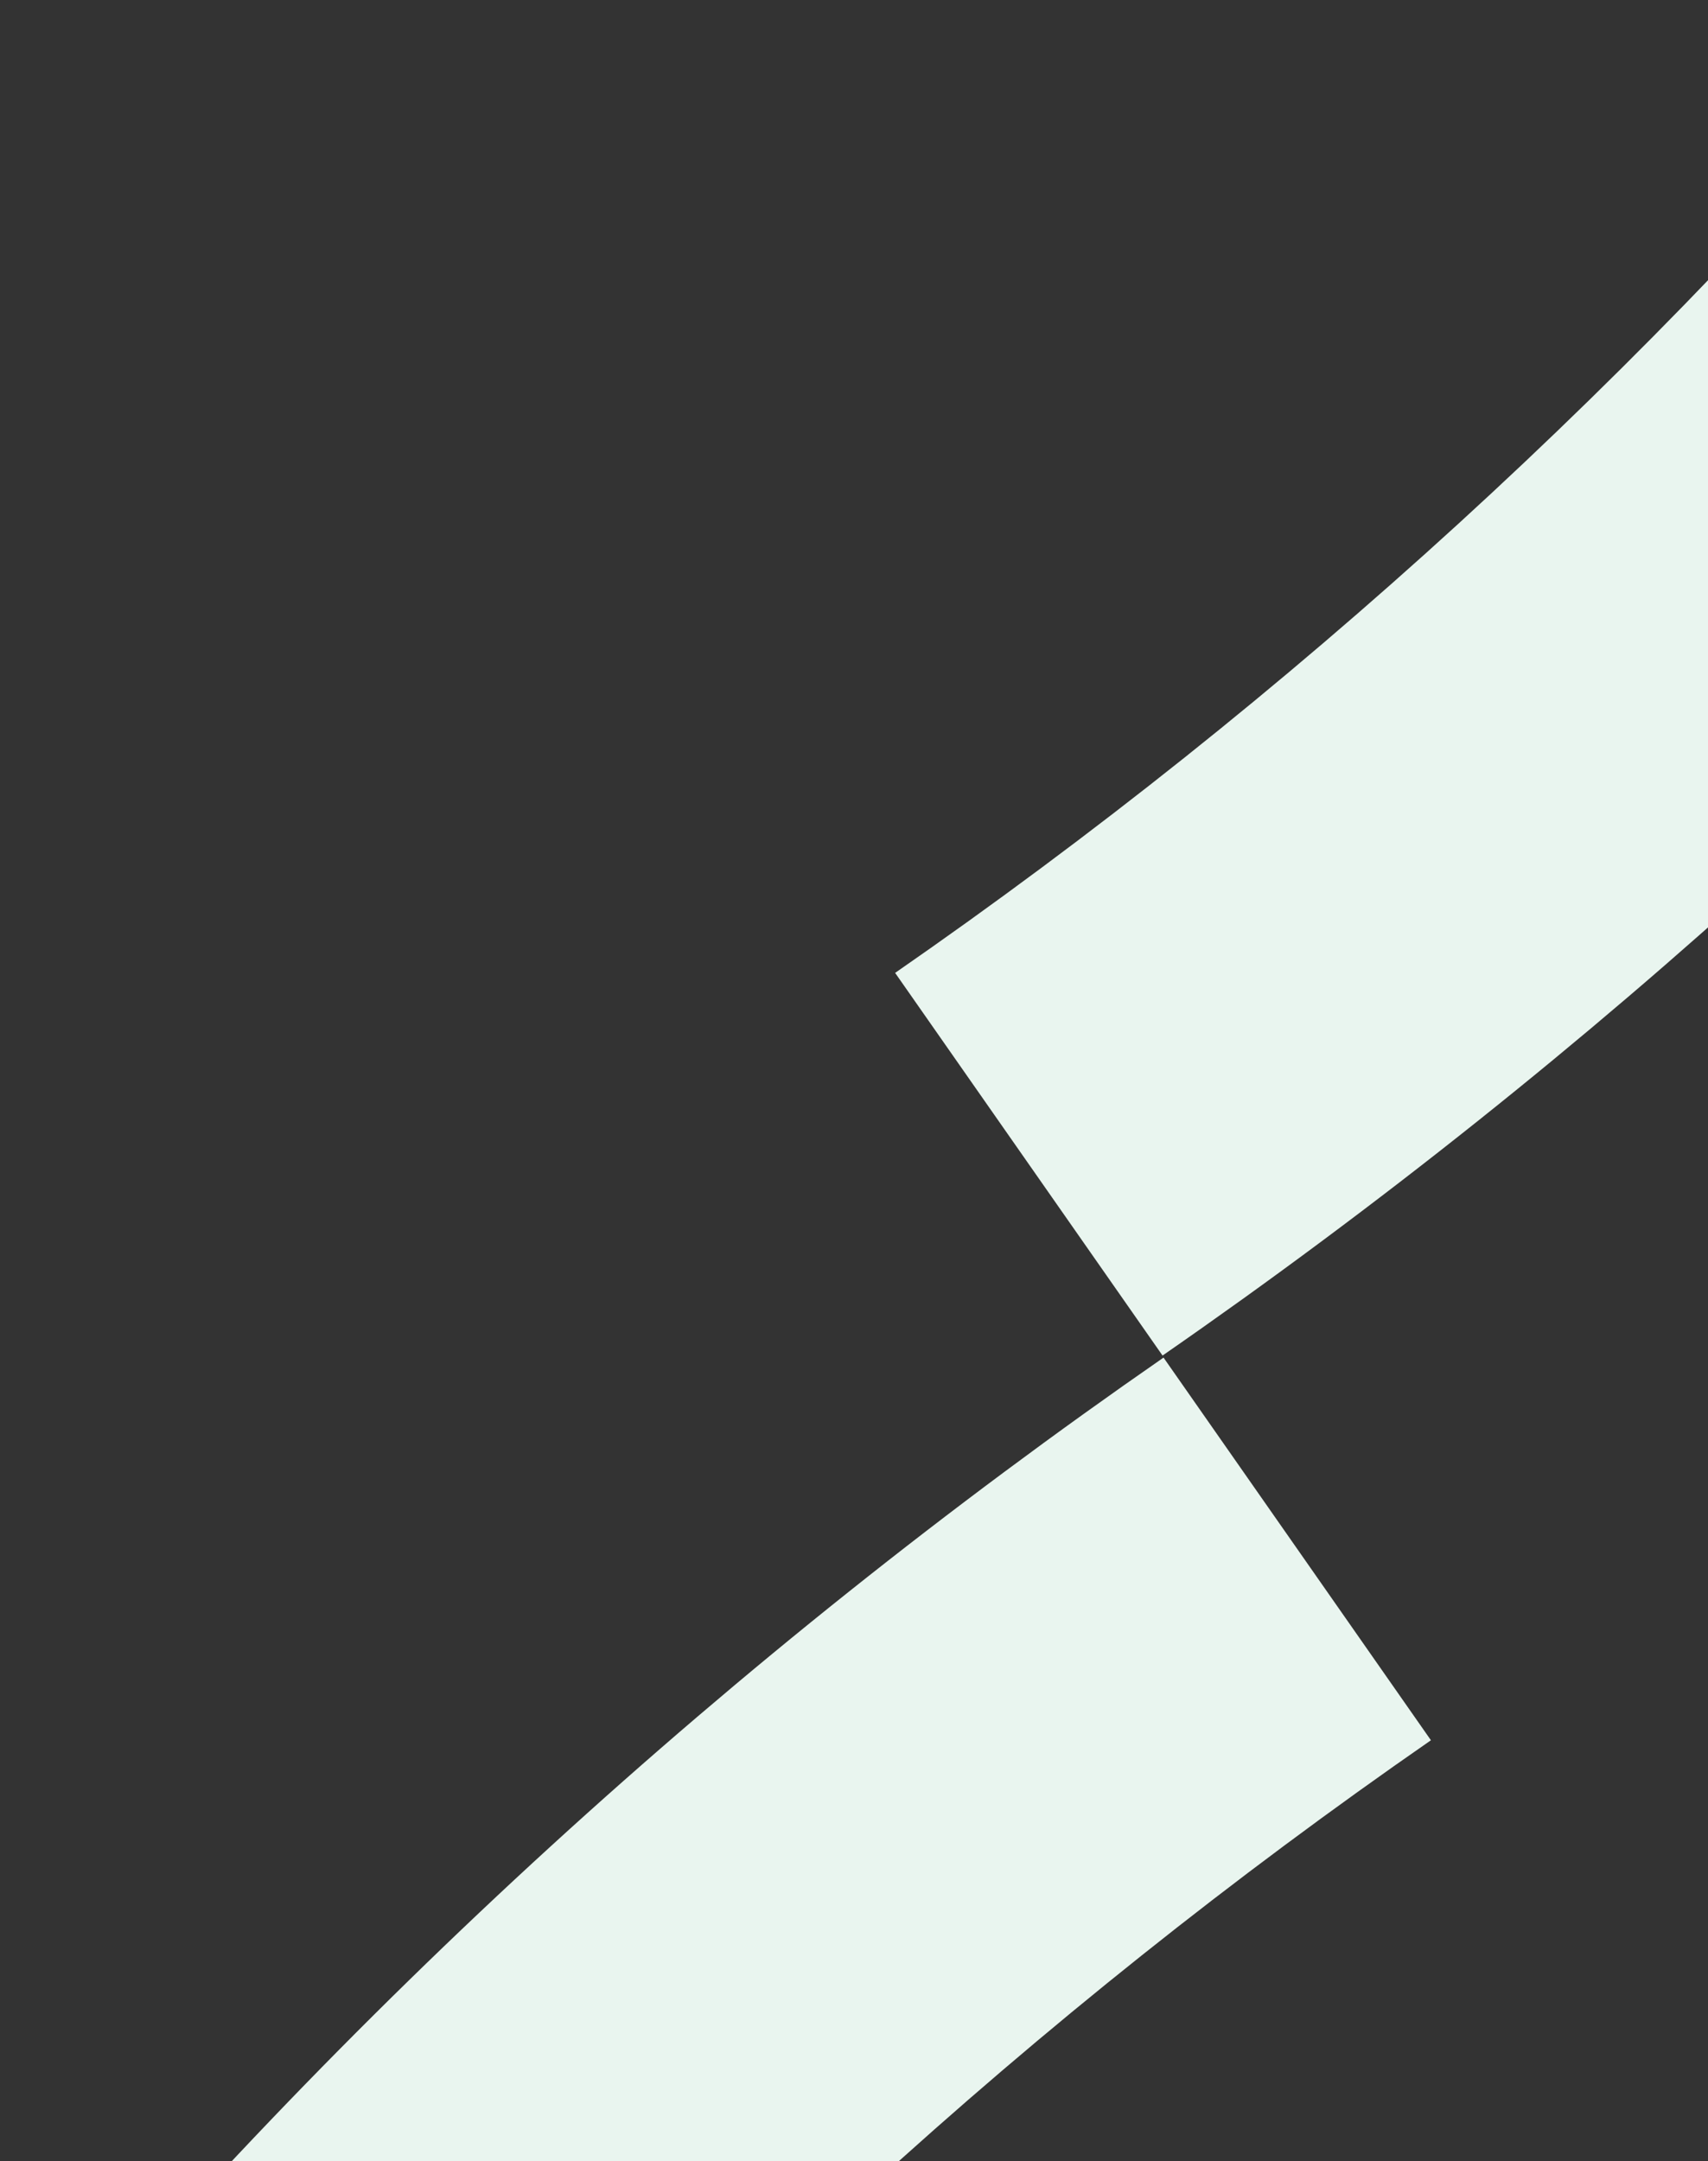
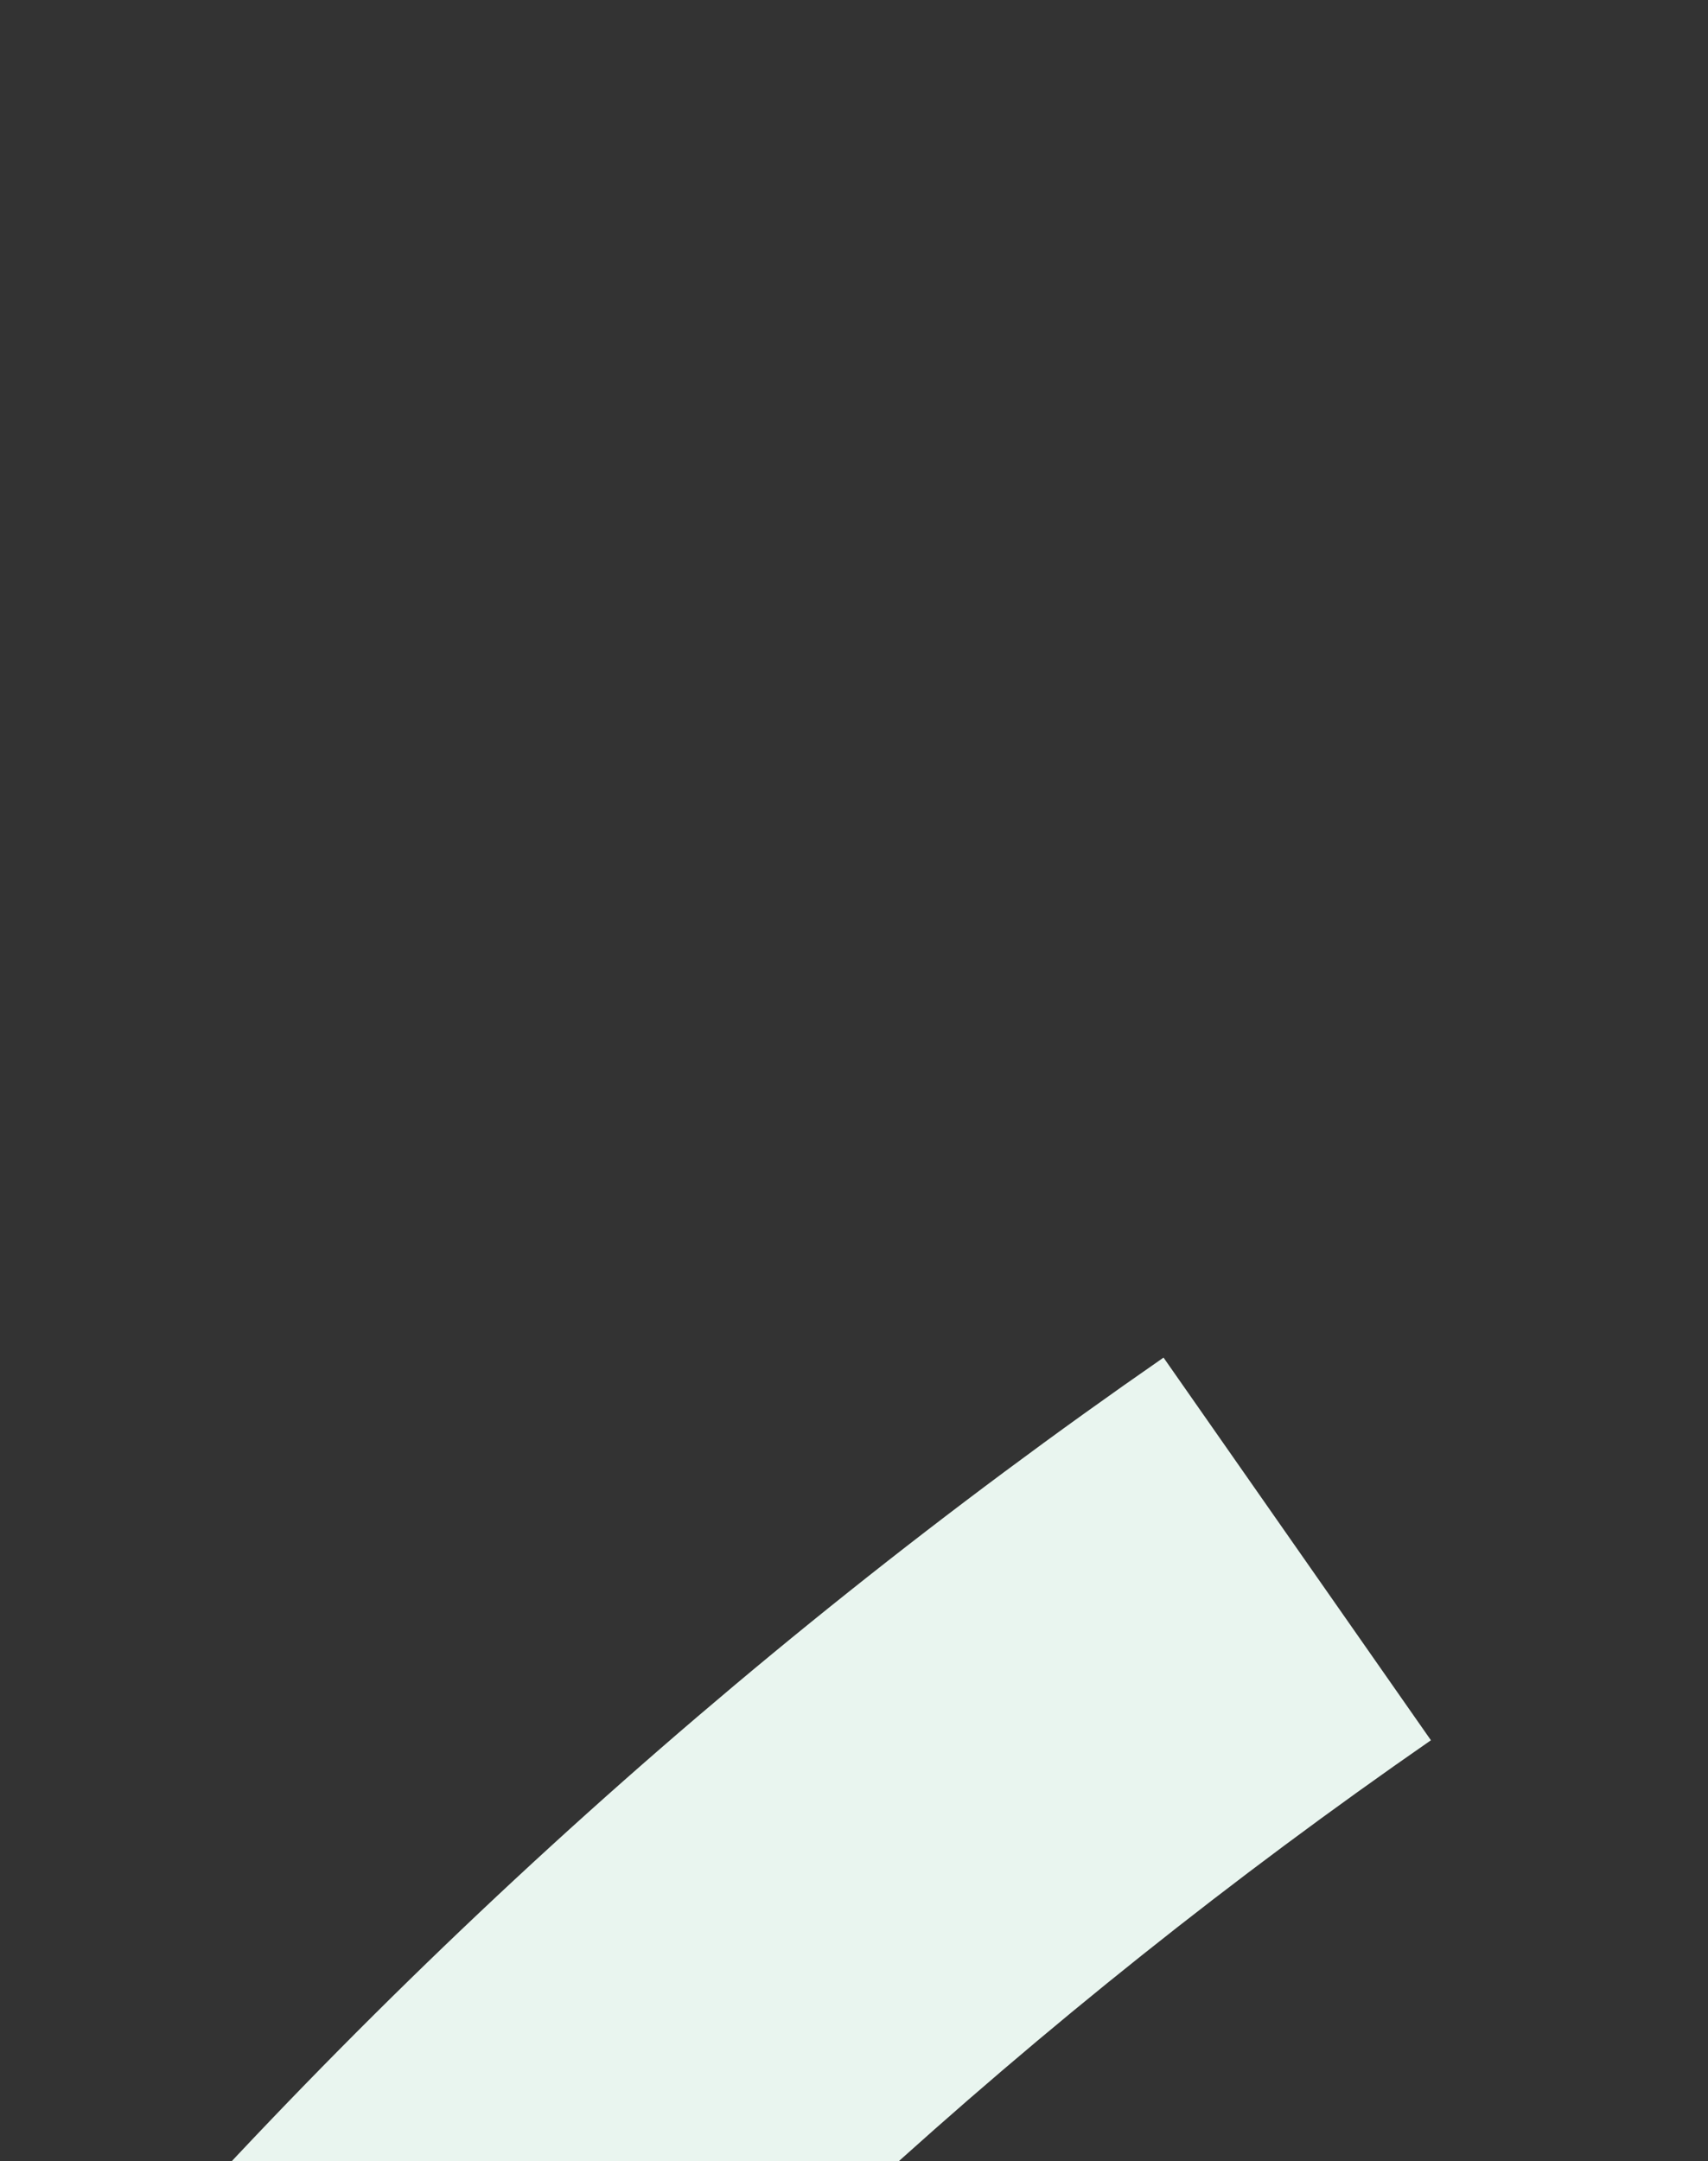
<svg xmlns="http://www.w3.org/2000/svg" width="151" height="191" viewBox="0 0 151 191" fill="none">
  <rect x="0" y="0" width="151" height="191" fill="#333333" stroke="none" />
  <path d="M102.865 119.982C64.813 146.342 30.502 177.687 0.86 213.169L32.682 239.514C59.947 206.877 91.505 178.047 126.505 153.801L102.865 119.982Z" fill="#E9F5EF" />
-   <path d="M102.777 119.801C140.829 93.441 175.139 62.096 204.781 26.614L172.96 0.269C145.695 32.906 114.136 61.736 79.136 85.982L102.777 119.801Z" fill="#E9F5EF" />
</svg>